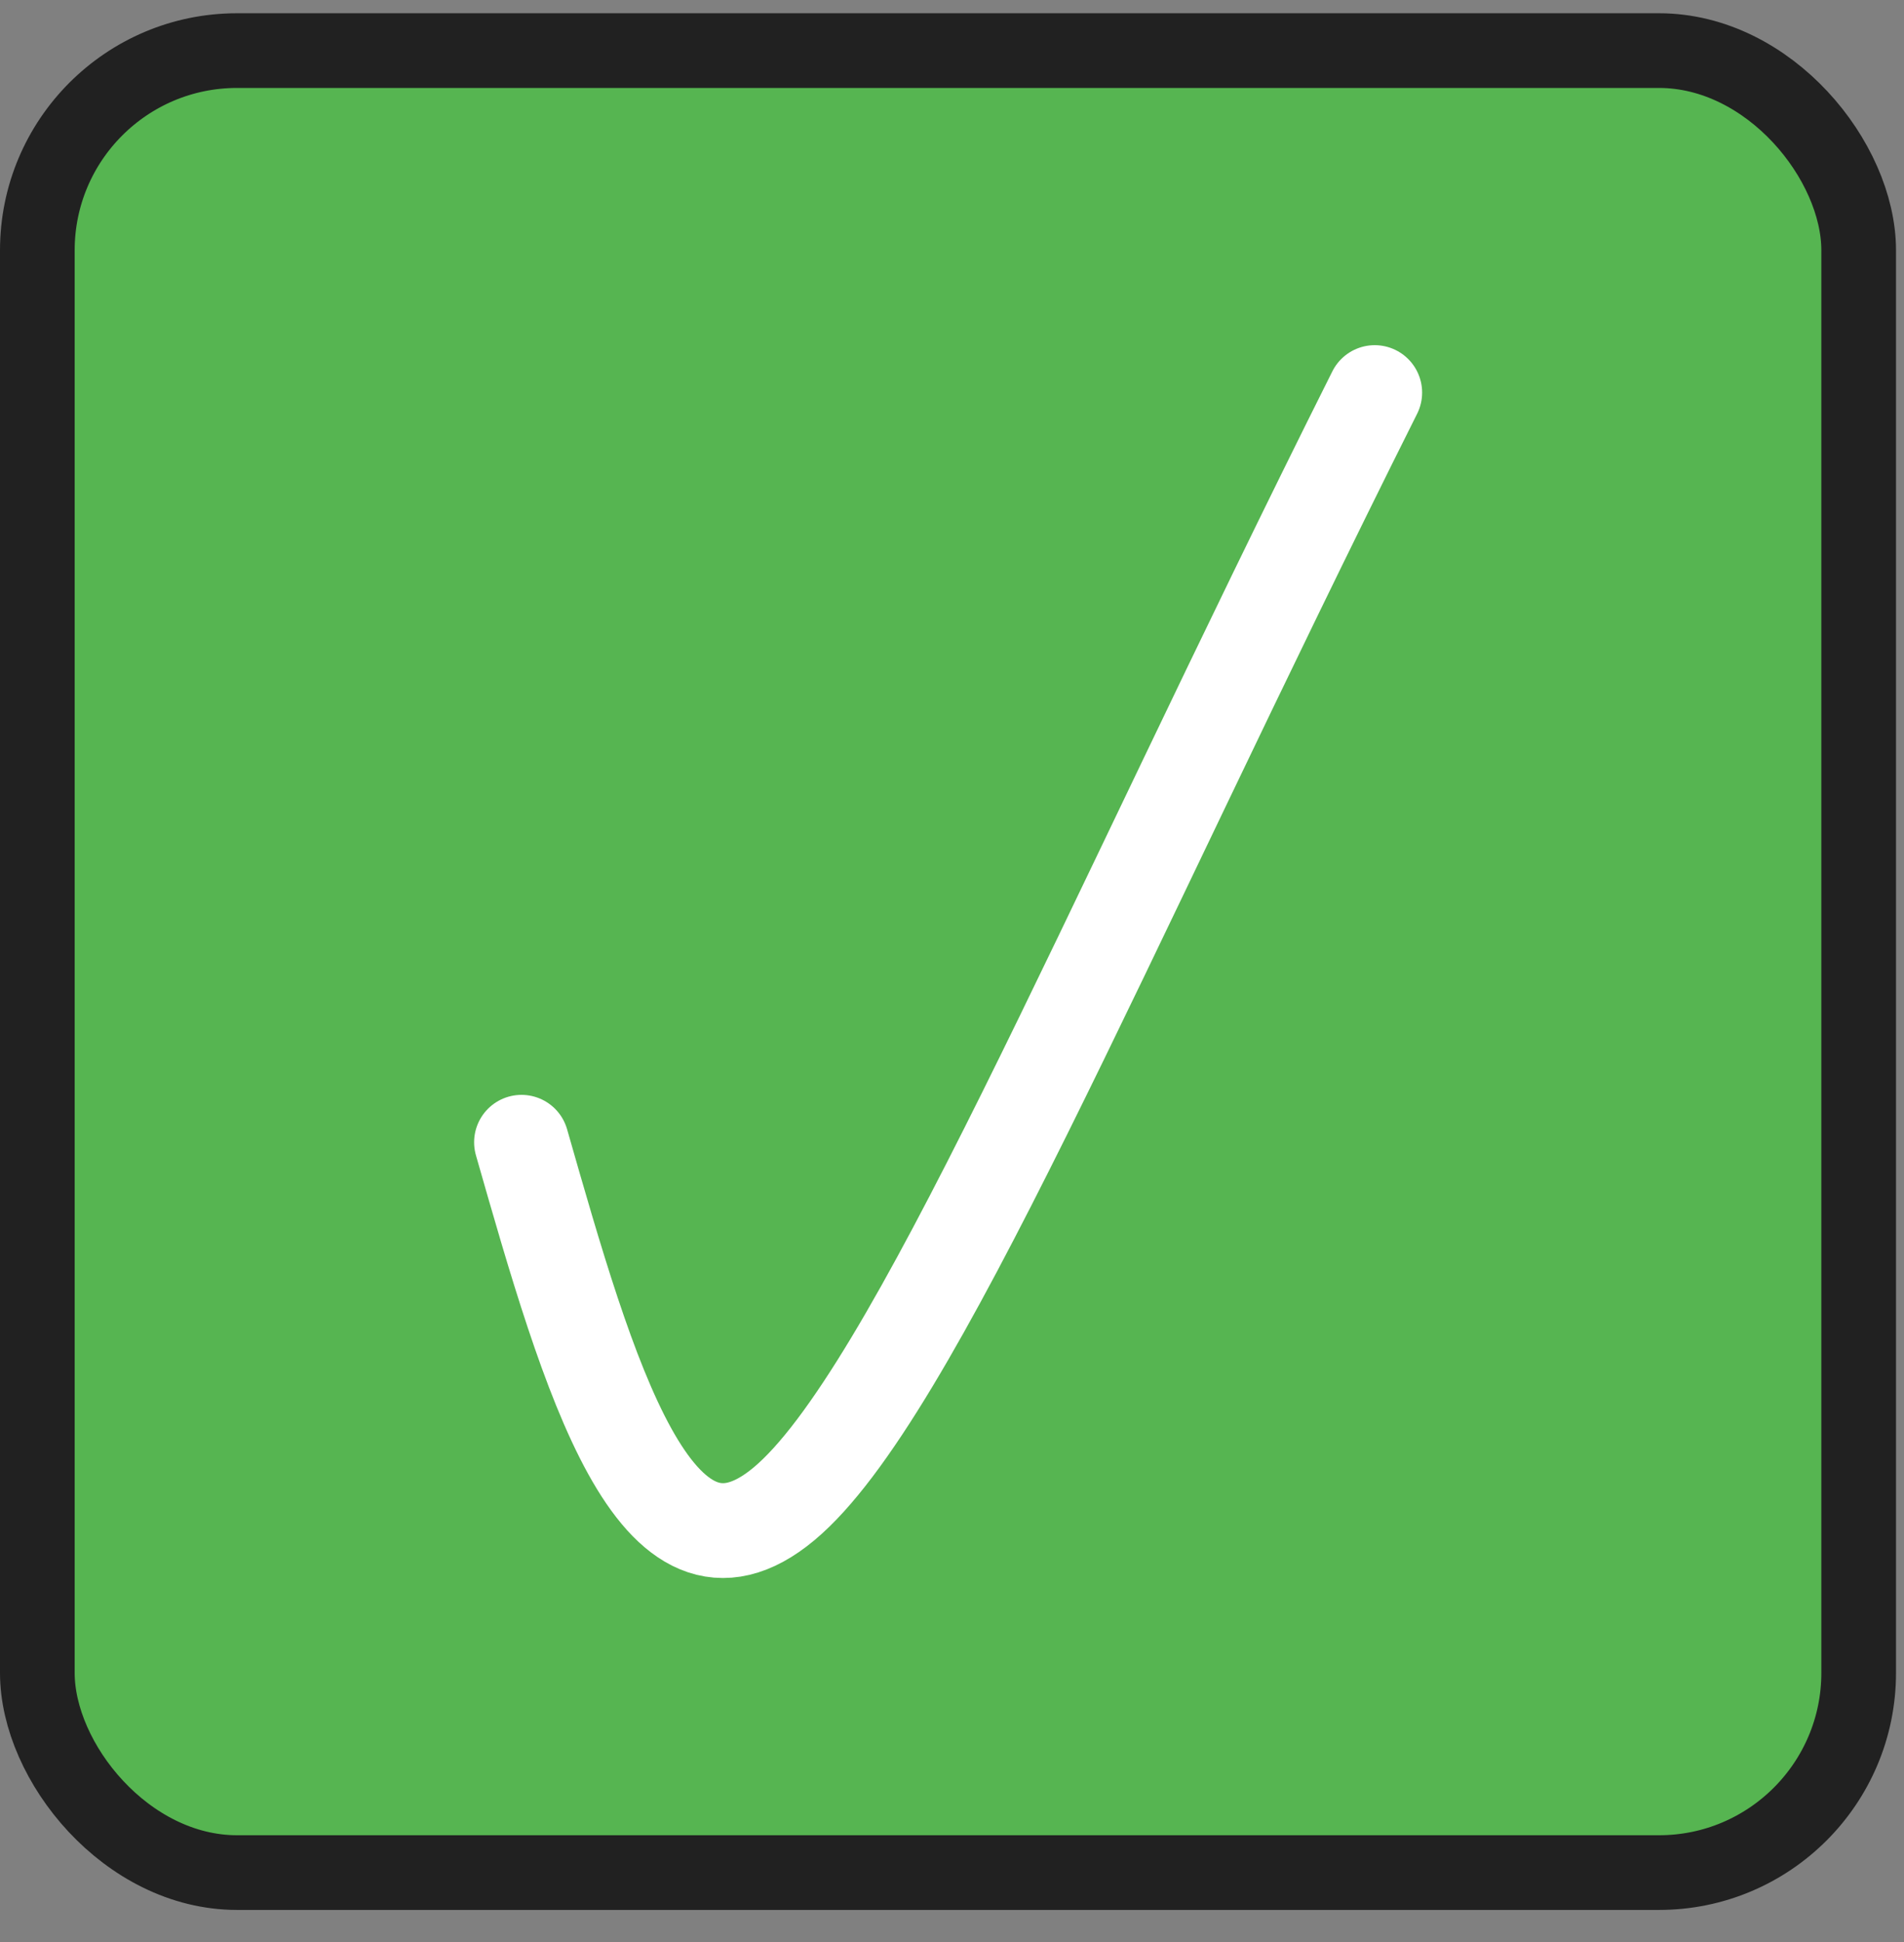
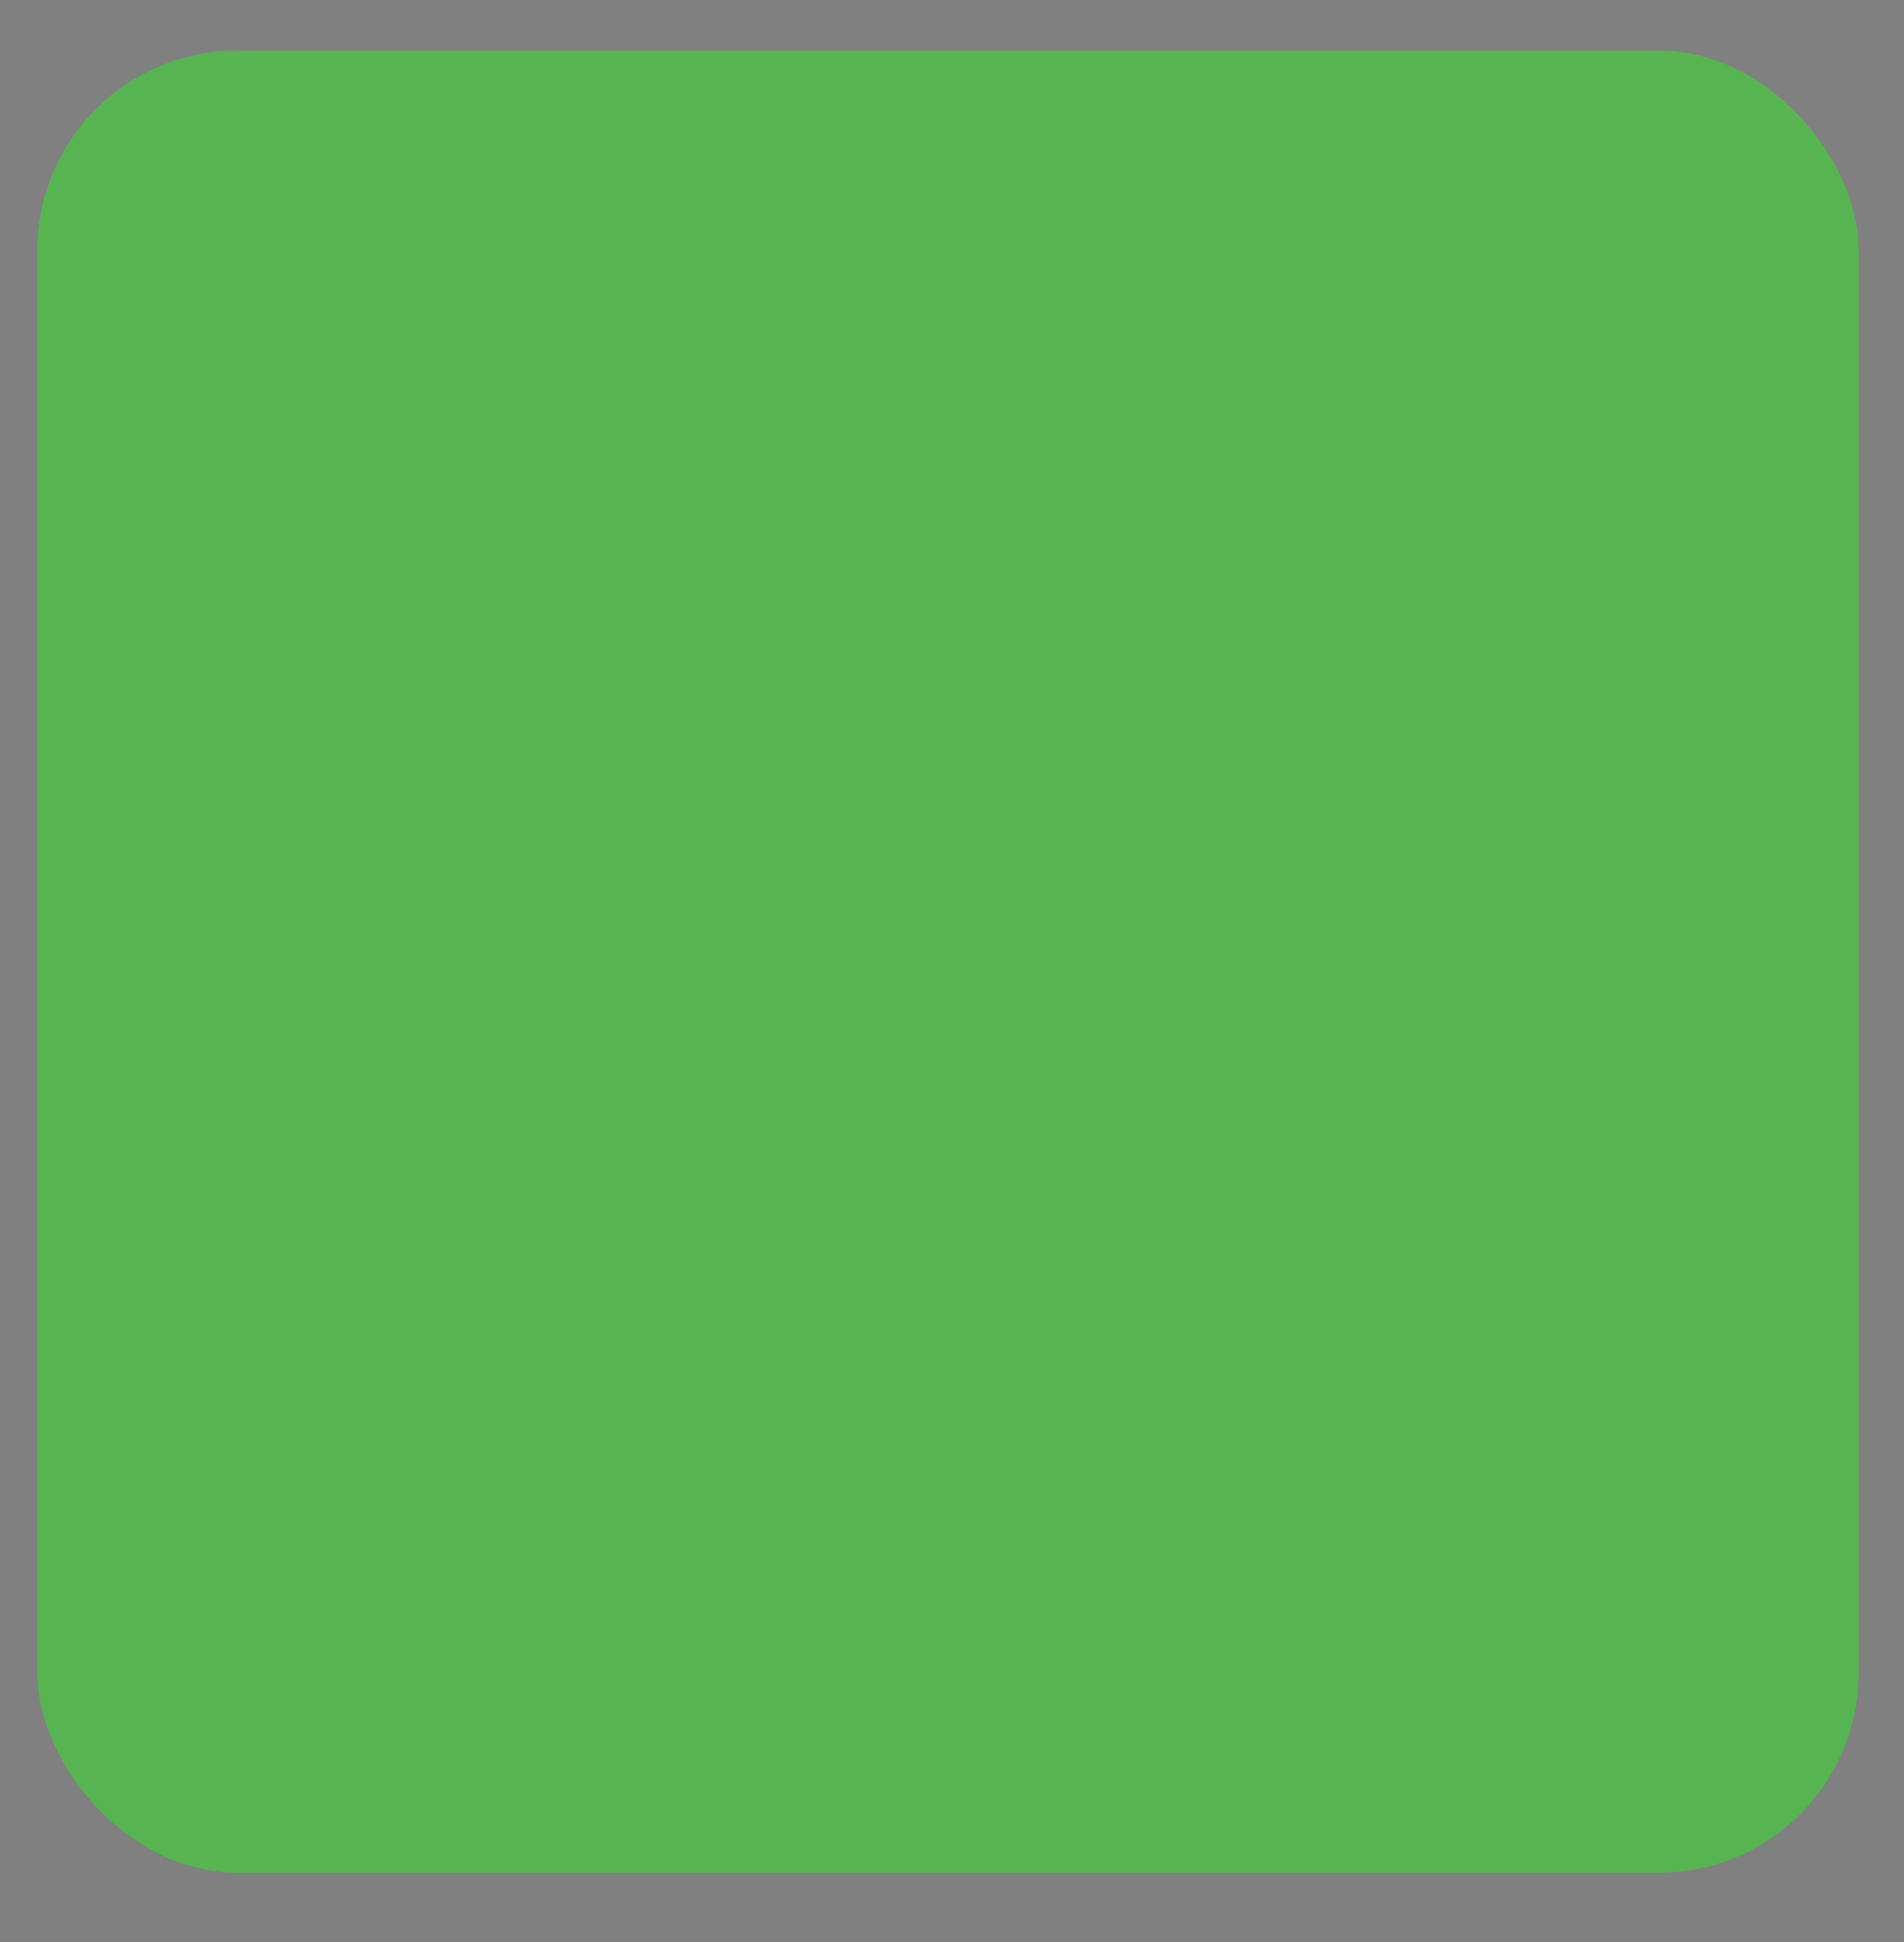
<svg xmlns="http://www.w3.org/2000/svg" width="51" height="52" viewBox="0 0 51 52" fill="none">
  <rect x="0" y="0" width="51" height="52" fill="#808080" stroke="none" />
  <rect x="1" y="1.355" width="48.786" height="48.786" rx="5.348" fill="#56B551" />
-   <rect x="1" y="1.355" width="48.786" height="48.786" rx="5.348" stroke="#212121" stroke-width="2" />
-   <path d="M13.969 30.586C15.764 36.861 17.56 43.137 20.999 40.269C24.438 37.4 29.466 25.197 36.823 10.512" stroke="white" stroke-width="2.539" stroke-linecap="round" />
</svg>